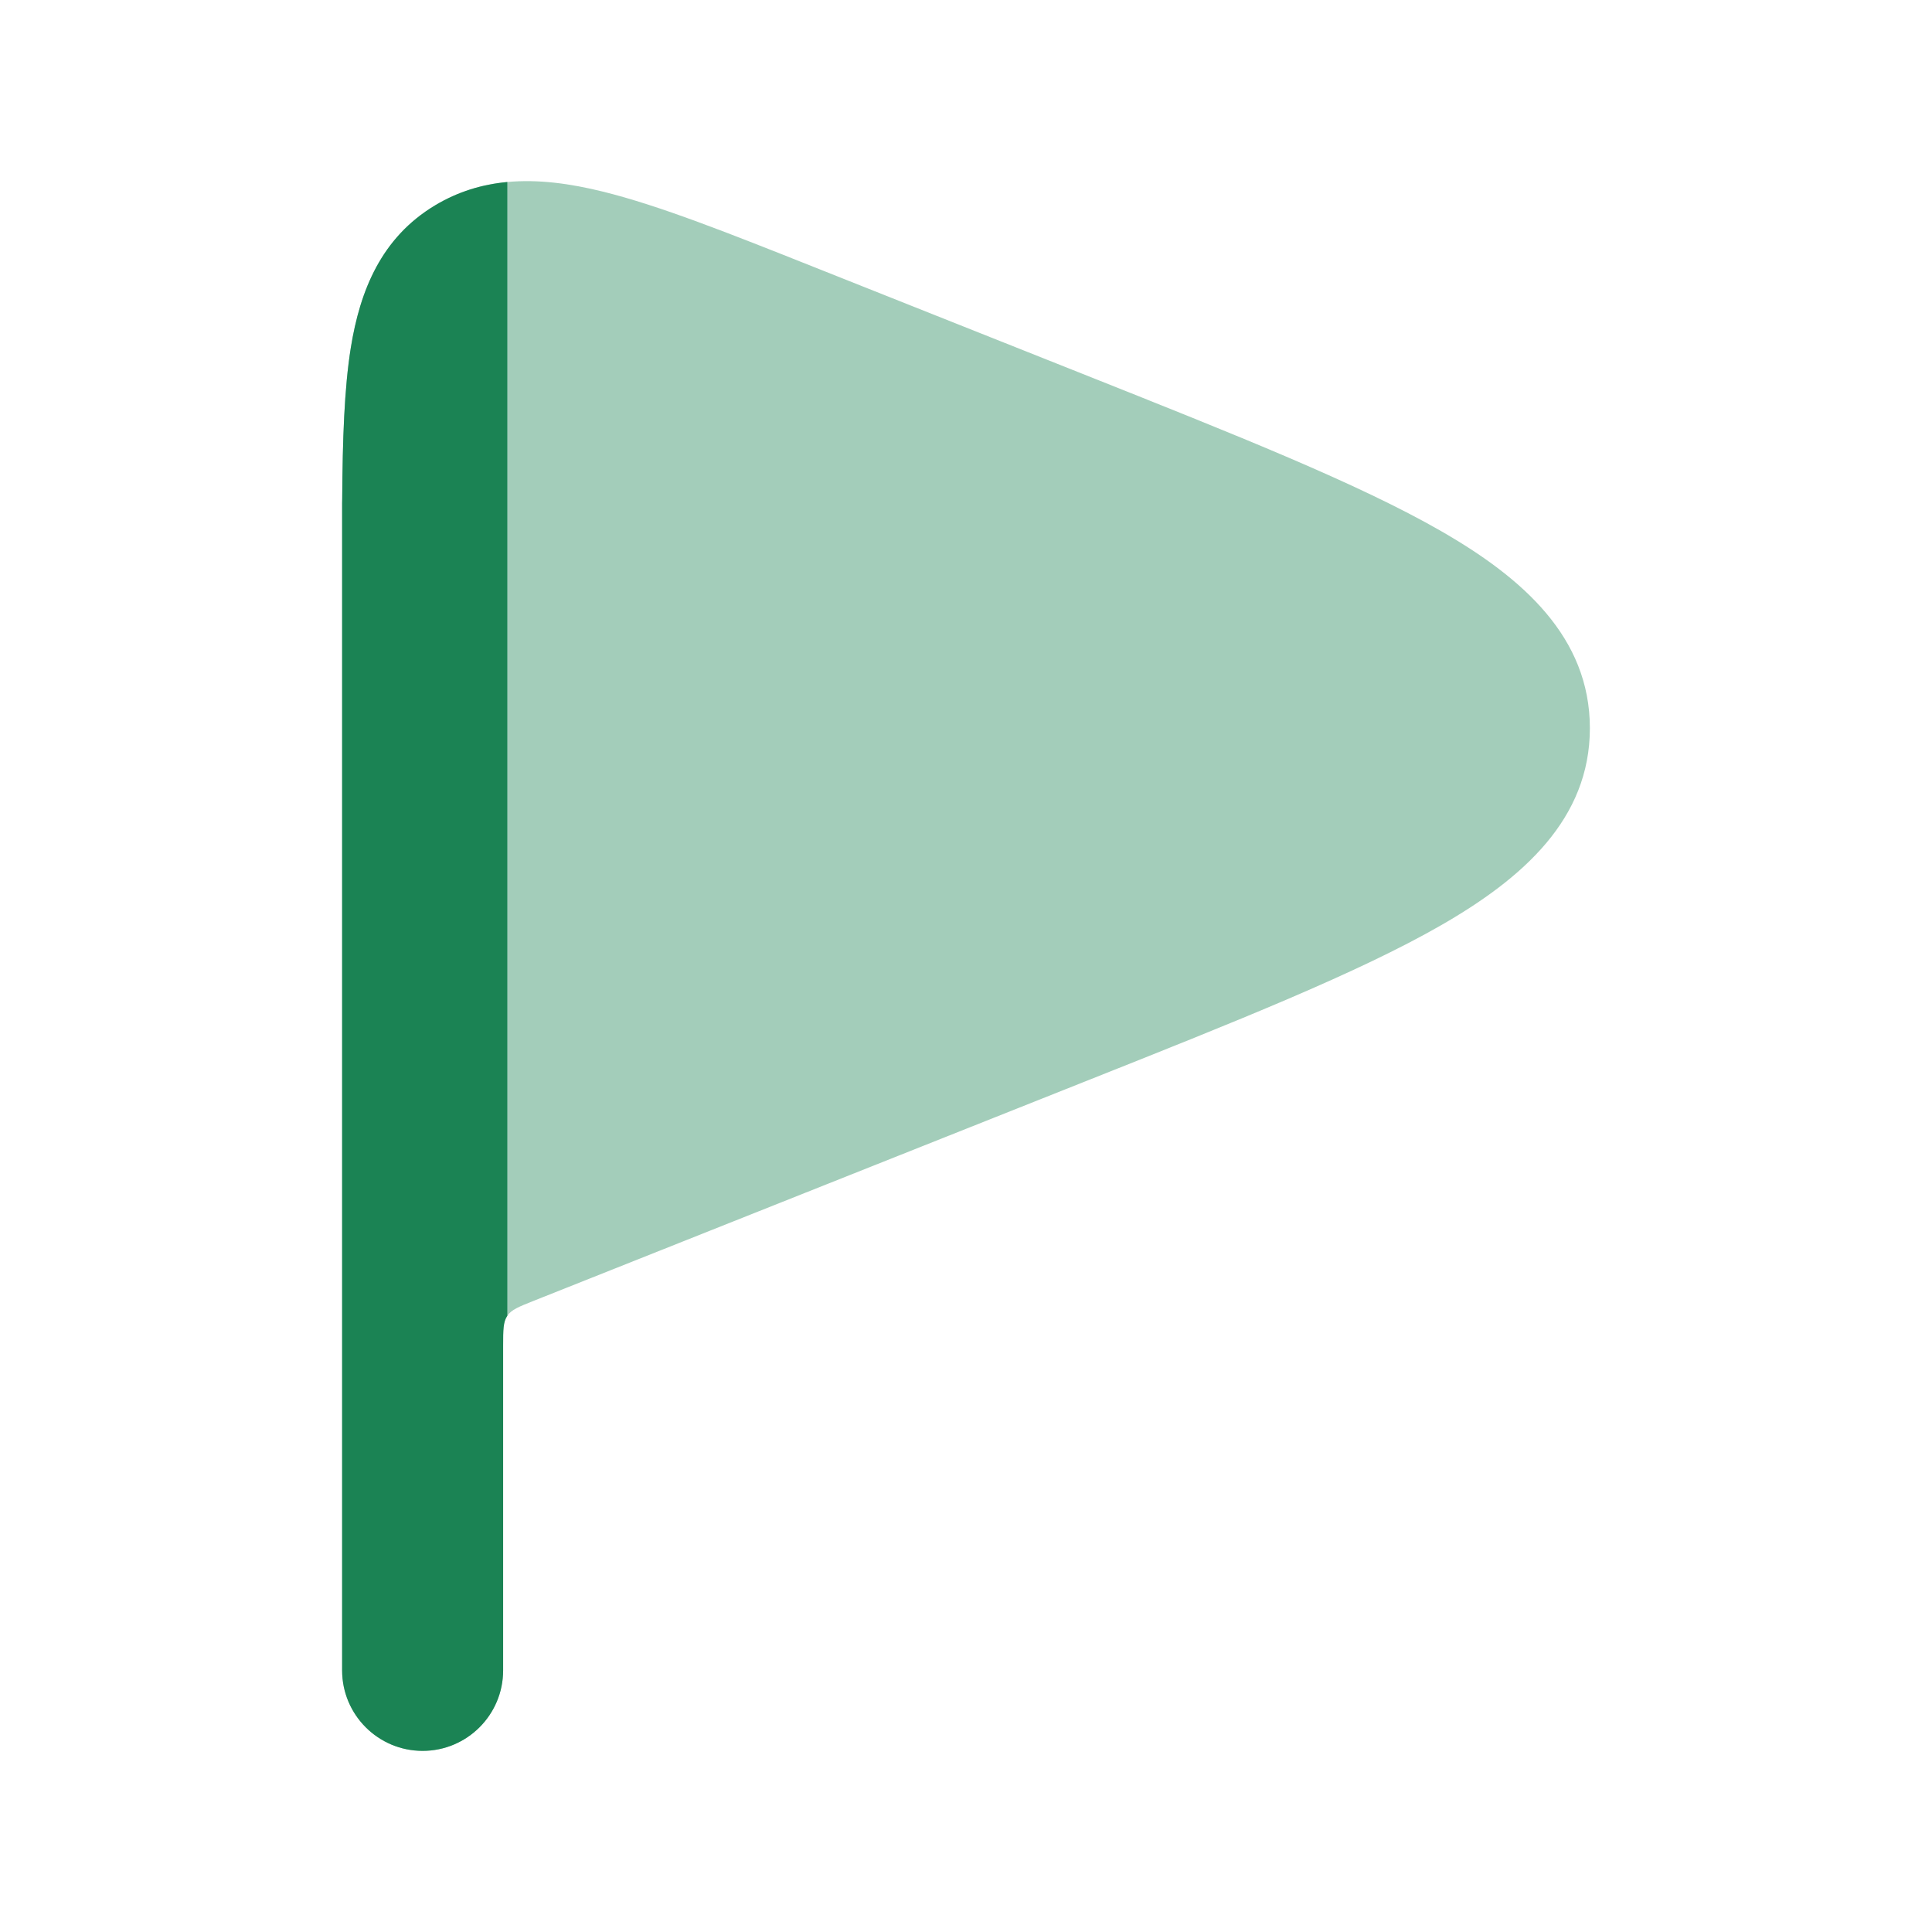
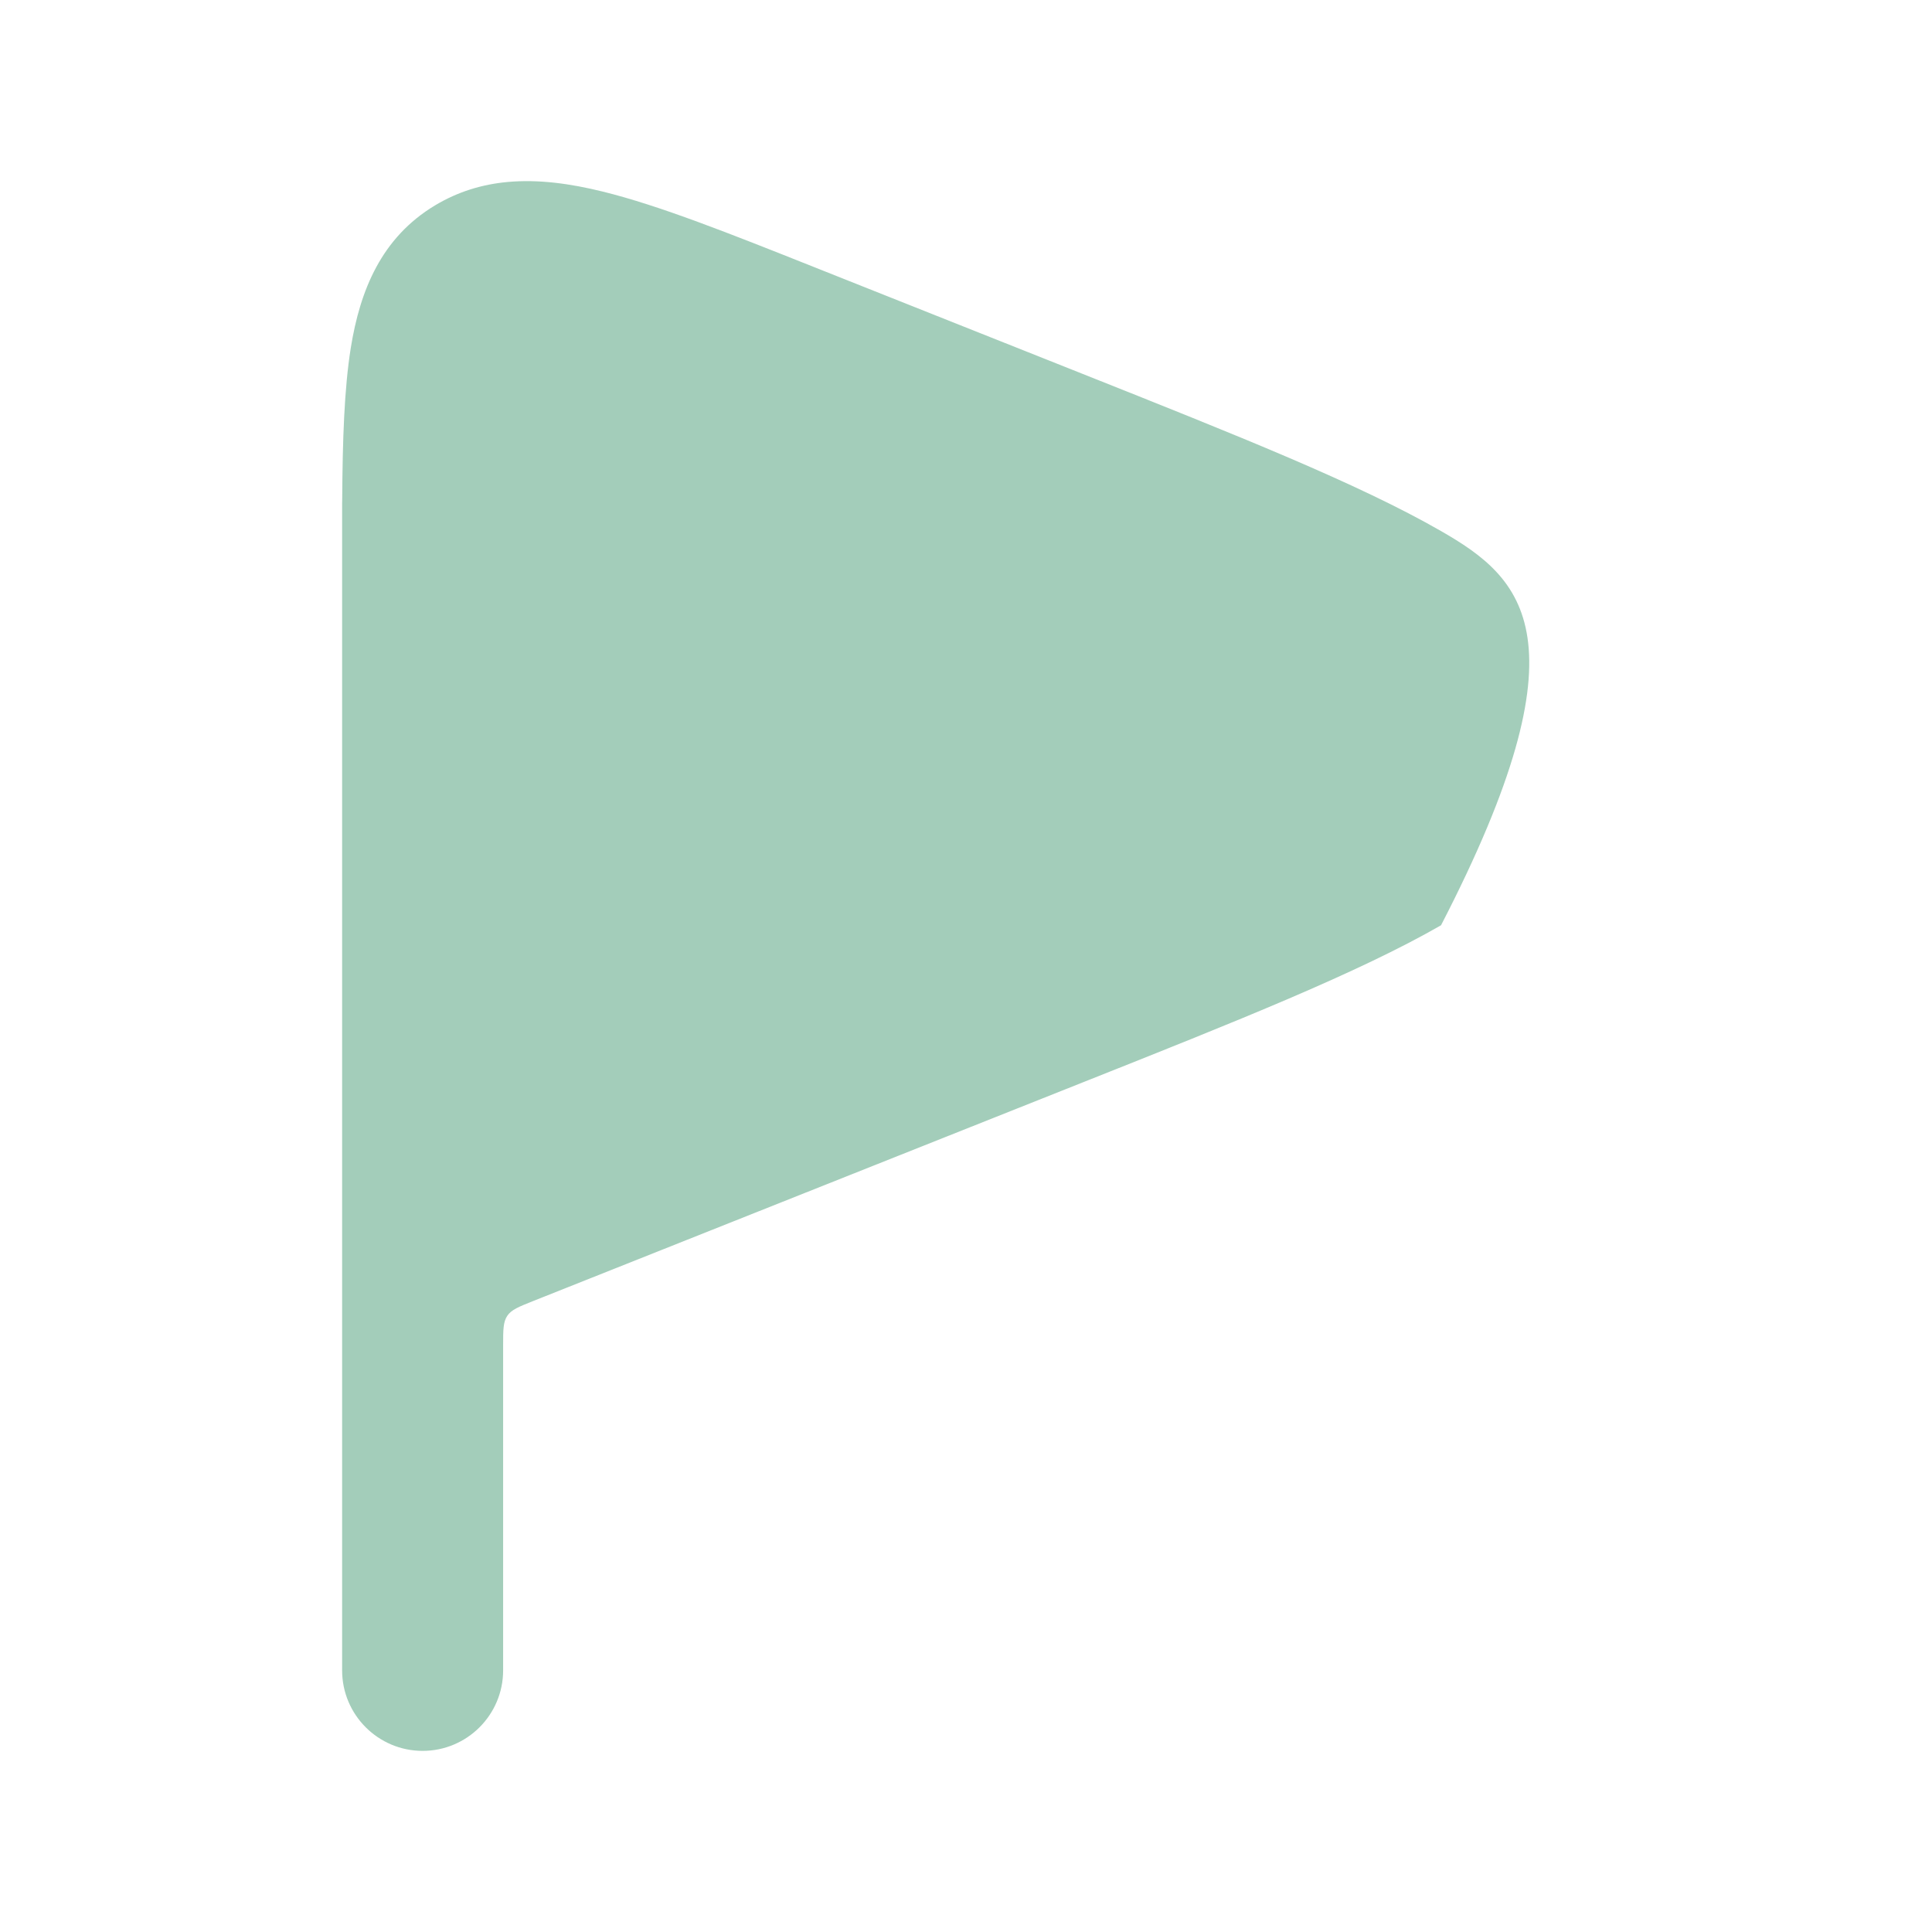
<svg xmlns="http://www.w3.org/2000/svg" width="24" height="24" viewBox="0 0 24 24" fill="none">
-   <path opacity="0.4" d="M17.901 6.597C16.872 6.006 15.36 5.405 13.45 4.645L10.116 3.319C9.058 2.898 8.19 2.553 7.488 2.38C7.087 2.281 6.688 2.225 6.302 2.261C5.992 2.29 5.691 2.379 5.403 2.552C4.737 2.953 4.473 3.607 4.358 4.319C4.276 4.83 4.256 5.461 4.251 6.196C4.25 6.214 4.25 6.232 4.25 6.25V20.75C4.25 21.302 4.698 21.75 5.25 21.75C5.802 21.75 6.25 21.302 6.25 20.75V16.717C6.25 16.52 6.25 16.422 6.302 16.345C6.353 16.269 6.445 16.233 6.628 16.16L13.45 13.446C15.36 12.687 16.872 12.085 17.901 11.494C18.916 10.911 19.75 10.176 19.75 9.046C19.75 7.915 18.916 7.18 17.901 6.597Z" fill="#1B8354" />
-   <path d="M5.403 2.552C4.737 2.953 4.473 3.607 4.358 4.319C4.276 4.83 4.256 5.461 4.251 6.196C4.25 6.214 4.25 6.232 4.25 6.25V20.75C4.25 21.302 4.698 21.75 5.25 21.75C5.802 21.75 6.25 21.302 6.25 20.75V16.717C6.25 16.52 6.25 16.421 6.302 16.345V2.261C5.992 2.29 5.691 2.379 5.403 2.552Z" fill="#1B8354" />
+   <path opacity="0.4" d="M17.901 6.597C16.872 6.006 15.36 5.405 13.45 4.645L10.116 3.319C9.058 2.898 8.19 2.553 7.488 2.38C7.087 2.281 6.688 2.225 6.302 2.261C5.992 2.29 5.691 2.379 5.403 2.552C4.737 2.953 4.473 3.607 4.358 4.319C4.276 4.83 4.256 5.461 4.251 6.196C4.25 6.214 4.25 6.232 4.25 6.25V20.75C4.25 21.302 4.698 21.75 5.25 21.75C5.802 21.75 6.25 21.302 6.25 20.75V16.717C6.25 16.52 6.25 16.422 6.302 16.345C6.353 16.269 6.445 16.233 6.628 16.16L13.45 13.446C15.36 12.687 16.872 12.085 17.901 11.494C19.75 7.915 18.916 7.18 17.901 6.597Z" fill="#1B8354" />
</svg>